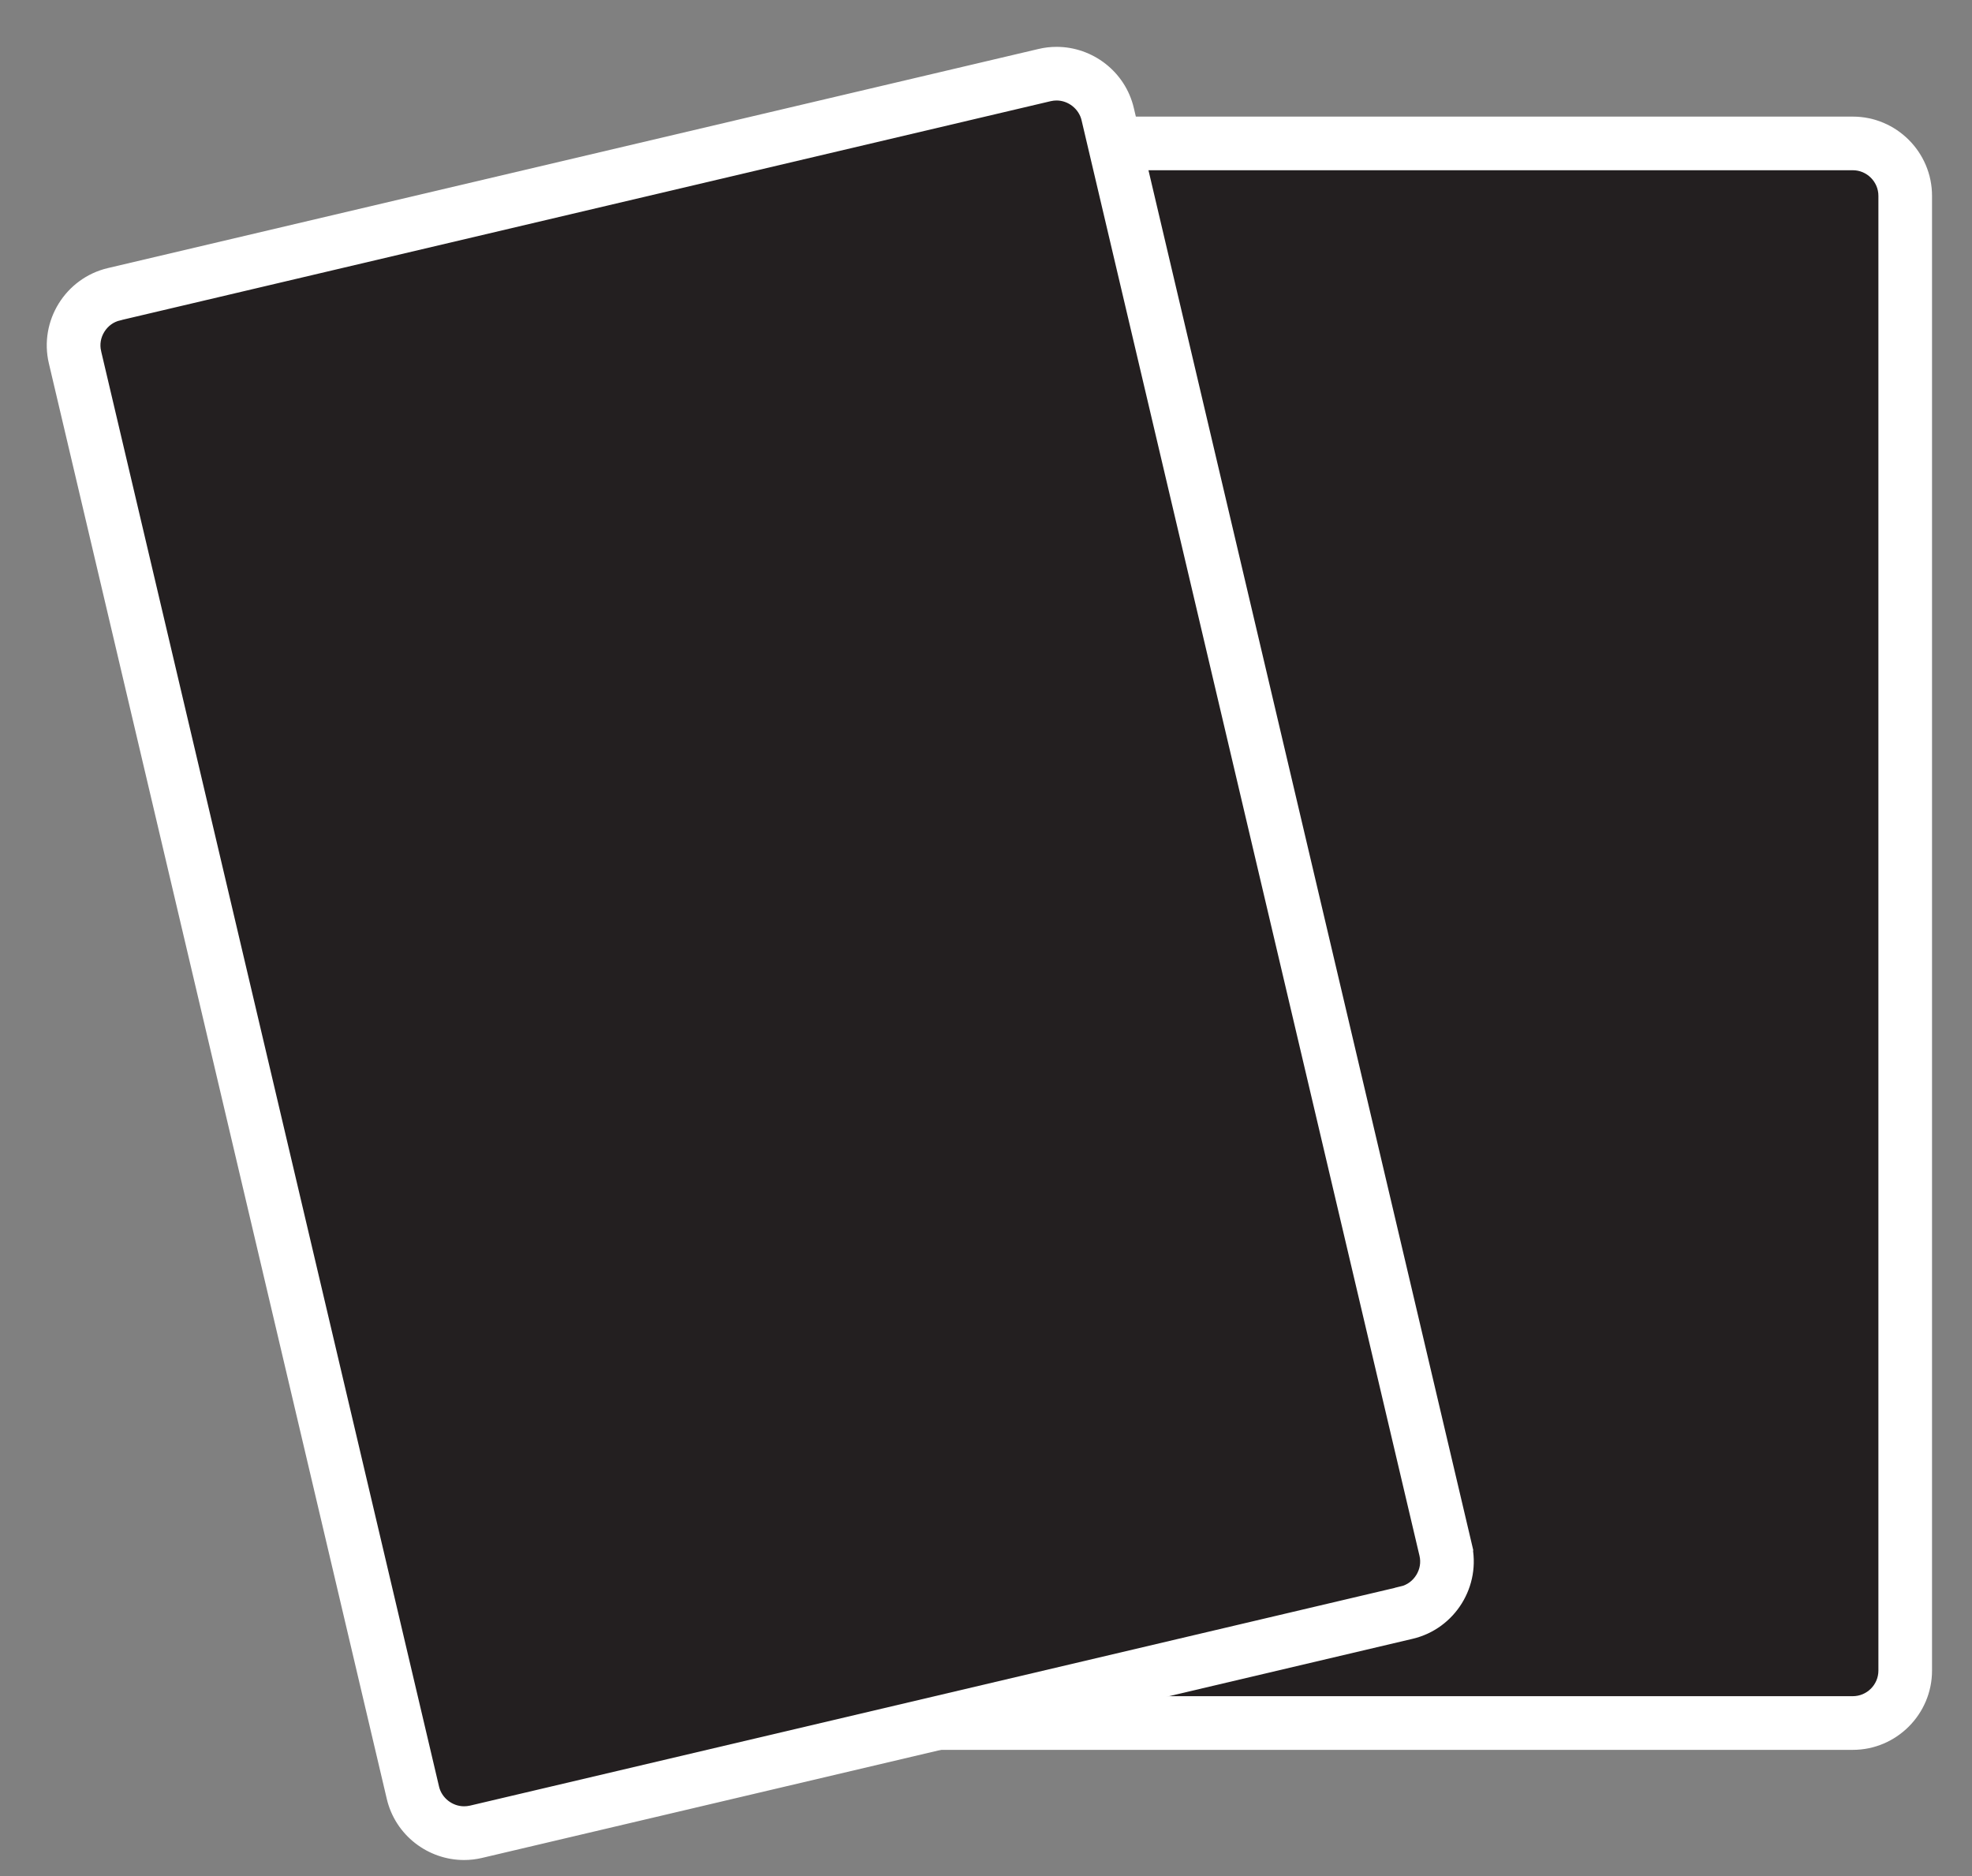
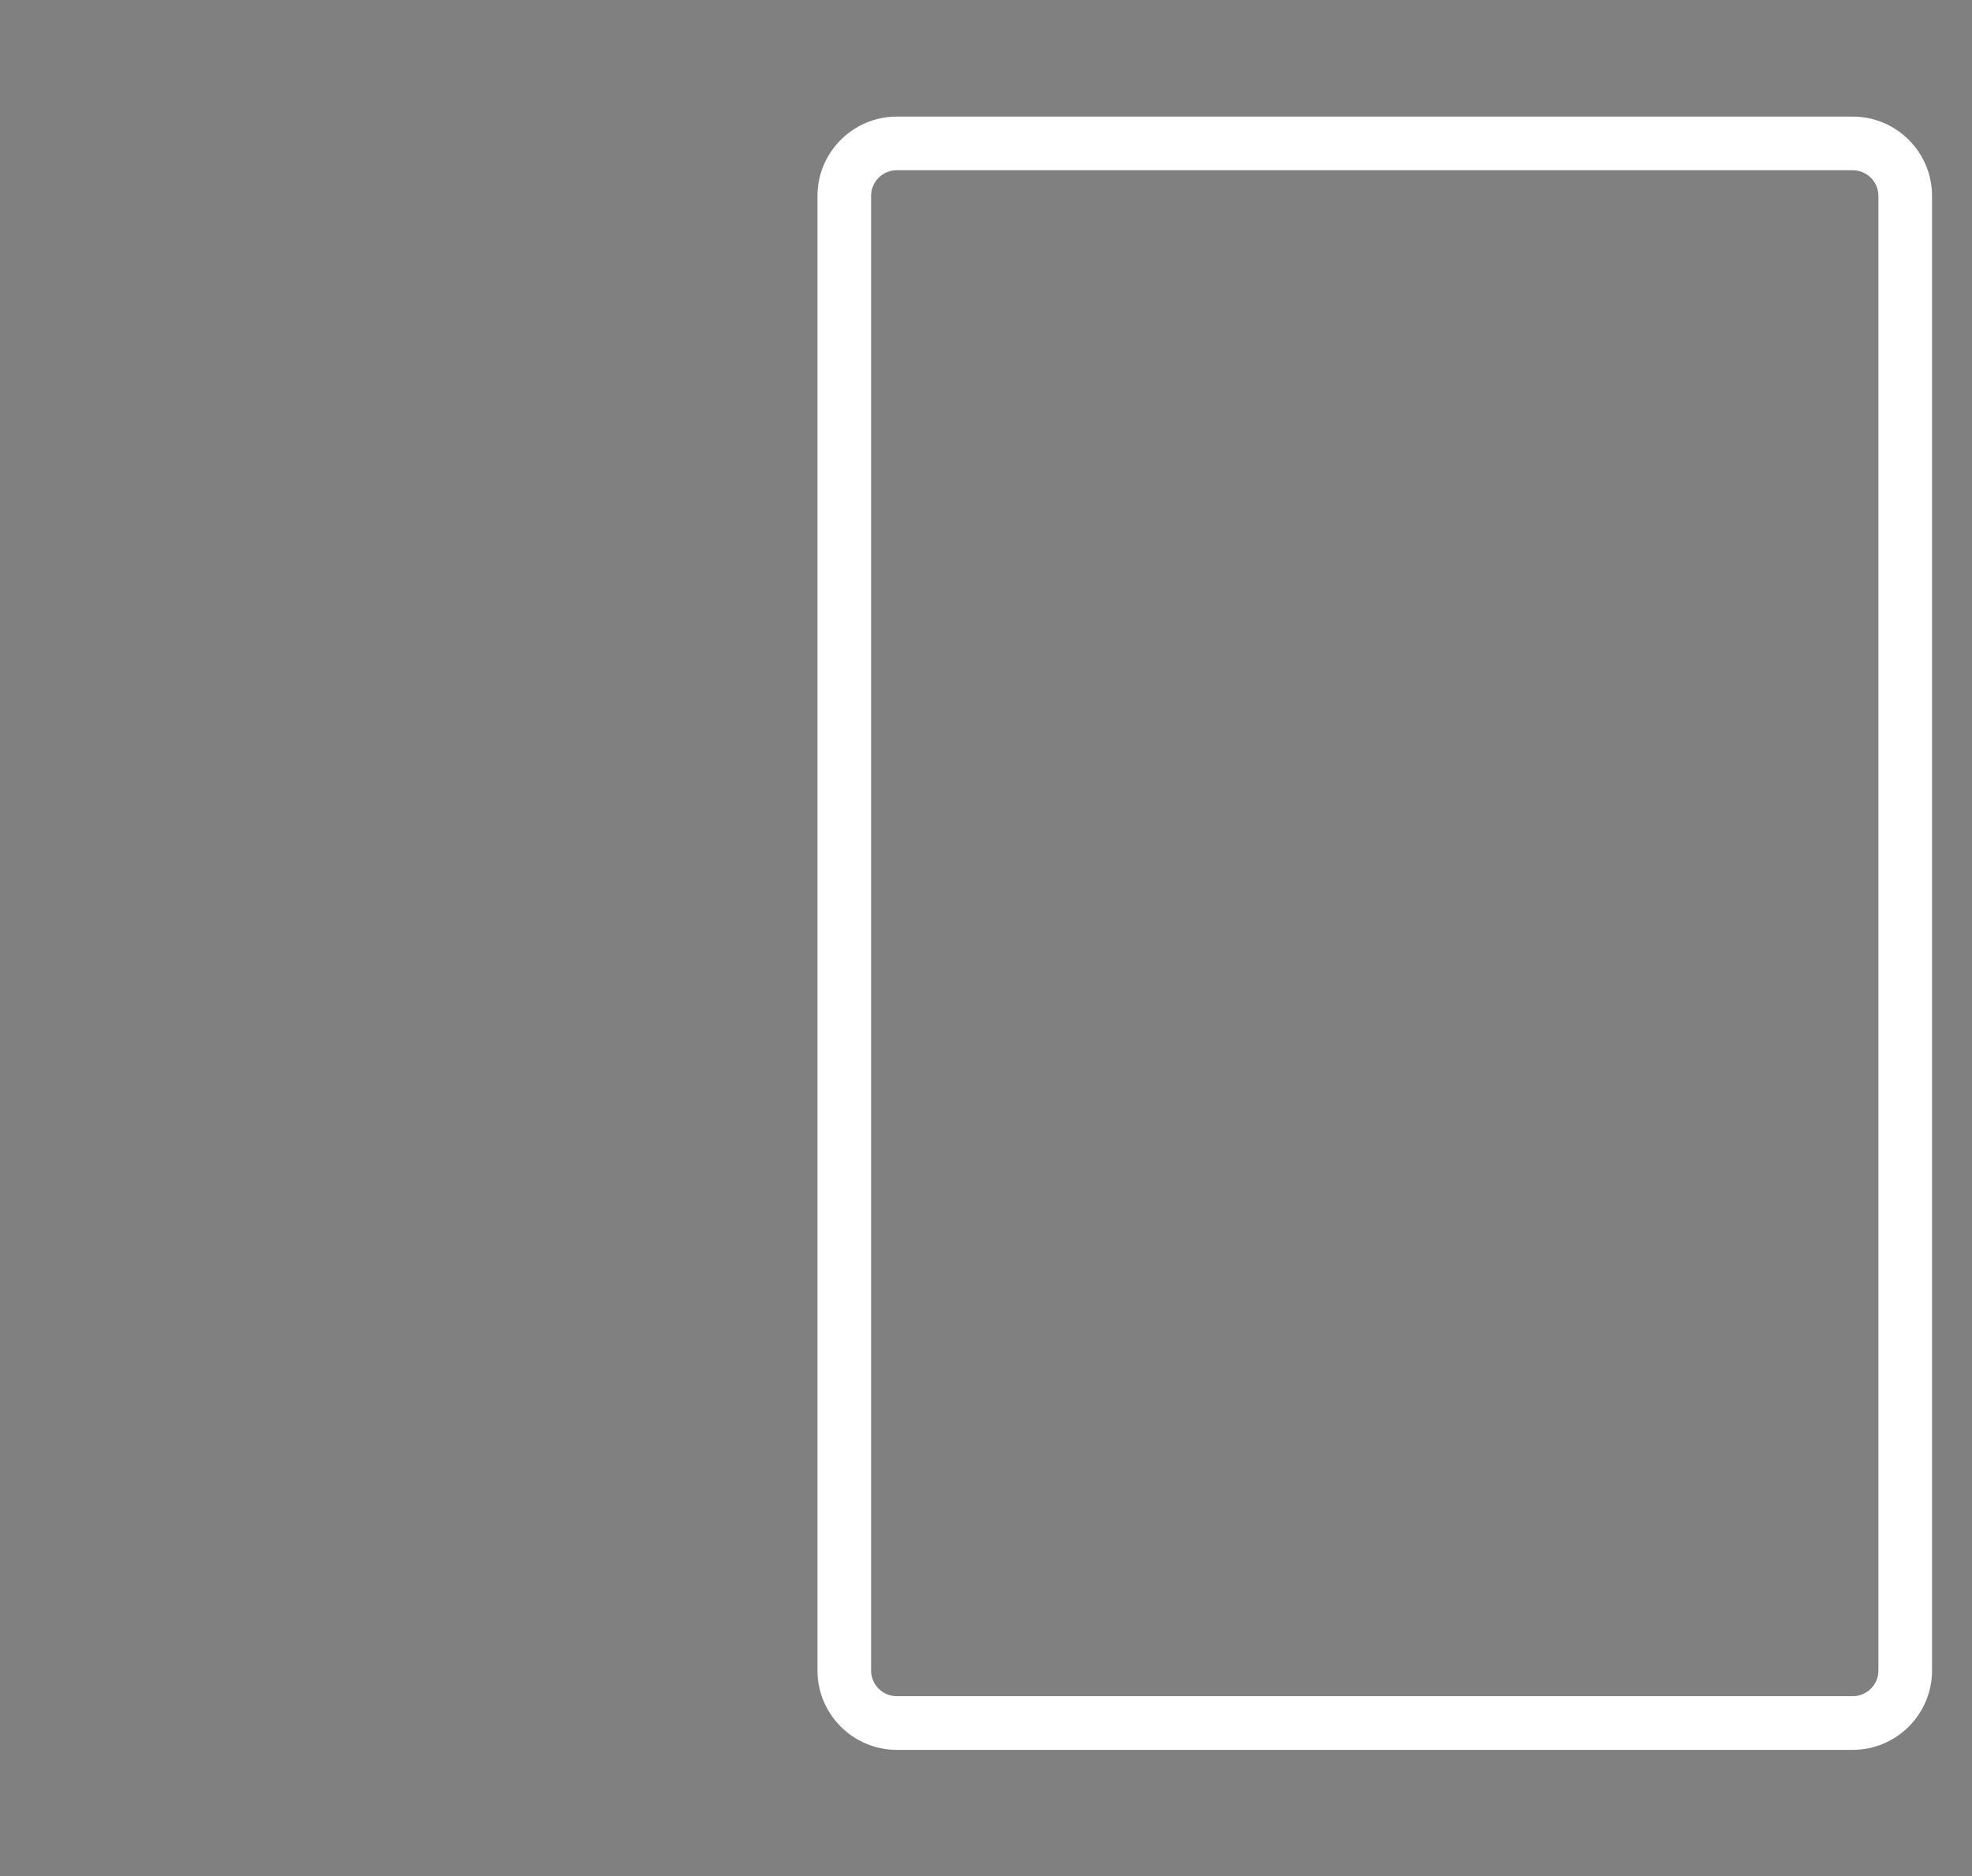
<svg xmlns="http://www.w3.org/2000/svg" fill="none" viewBox="0 0 41 39" height="39" width="41">
  <rect x="0" y="0" width="41" height="39" fill="#808080" stroke="none" />
-   <path fill="#231F20" d="M38.184 2.724H18.982C18.052 2.724 17.297 3.478 17.297 4.408V34.392C17.297 35.323 18.052 36.077 18.982 36.077H38.184C39.115 36.077 39.869 35.323 39.869 34.392V4.408C39.869 3.478 39.115 2.724 38.184 2.724Z" />
  <path stroke-width="0.3" stroke="white" fill="white" d="M38.522 3.389C38.897 3.389 39.204 3.696 39.204 4.071V34.729C39.204 35.105 38.897 35.411 38.522 35.411H18.644C18.268 35.411 17.961 35.105 17.961 34.729V4.071C17.961 3.696 18.268 3.389 18.644 3.389H38.522ZM38.522 2.574H18.644C17.82 2.574 17.146 3.247 17.146 4.071V34.729C17.146 35.553 17.82 36.227 18.644 36.227H38.522C39.346 36.227 40.019 35.553 40.019 34.729V4.071C40.019 3.247 39.346 2.574 38.522 2.574Z" />
-   <path fill="#231F20" d="M21.331 1.386L2.64 5.787C1.734 6.001 1.173 6.908 1.386 7.814L8.258 36.999C8.472 37.905 9.379 38.466 10.285 38.253L28.976 33.852C29.881 33.639 30.443 32.731 30.23 31.826L23.357 2.64C23.144 1.734 22.237 1.173 21.331 1.386Z" />
-   <path stroke-width="0.3" stroke="white" fill="white" d="M22.633 2.465L22.633 2.466L29.659 32.309L29.659 32.309C29.7 32.484 29.67 32.666 29.573 32.822C29.476 32.978 29.326 33.087 29.151 33.127L29.151 33.128L9.803 37.683C9.752 37.694 9.7 37.7 9.648 37.7C9.335 37.7 9.054 37.479 8.982 37.175L8.982 37.174L1.956 7.333L1.956 7.332C1.915 7.157 1.945 6.975 2.042 6.819C2.139 6.663 2.289 6.554 2.464 6.514L2.465 6.513L21.812 1.957C21.812 1.957 21.812 1.957 21.812 1.957C21.863 1.945 21.916 1.939 21.967 1.939C22.28 1.939 22.561 2.161 22.633 2.465ZM1.162 7.52L1.162 7.52L8.188 37.363C8.35 38.051 8.969 38.517 9.648 38.517C9.762 38.517 9.876 38.504 9.989 38.477C9.989 38.477 9.989 38.477 9.989 38.477L29.337 33.922C30.139 33.733 30.64 32.923 30.452 32.121L30.306 32.155L30.452 32.121L23.427 2.278C23.265 1.59 22.646 1.124 21.967 1.124C21.854 1.124 21.739 1.137 21.626 1.164C21.626 1.164 21.626 1.164 21.626 1.164L2.277 5.719C1.475 5.908 0.973 6.718 1.162 7.52Z" />
</svg>